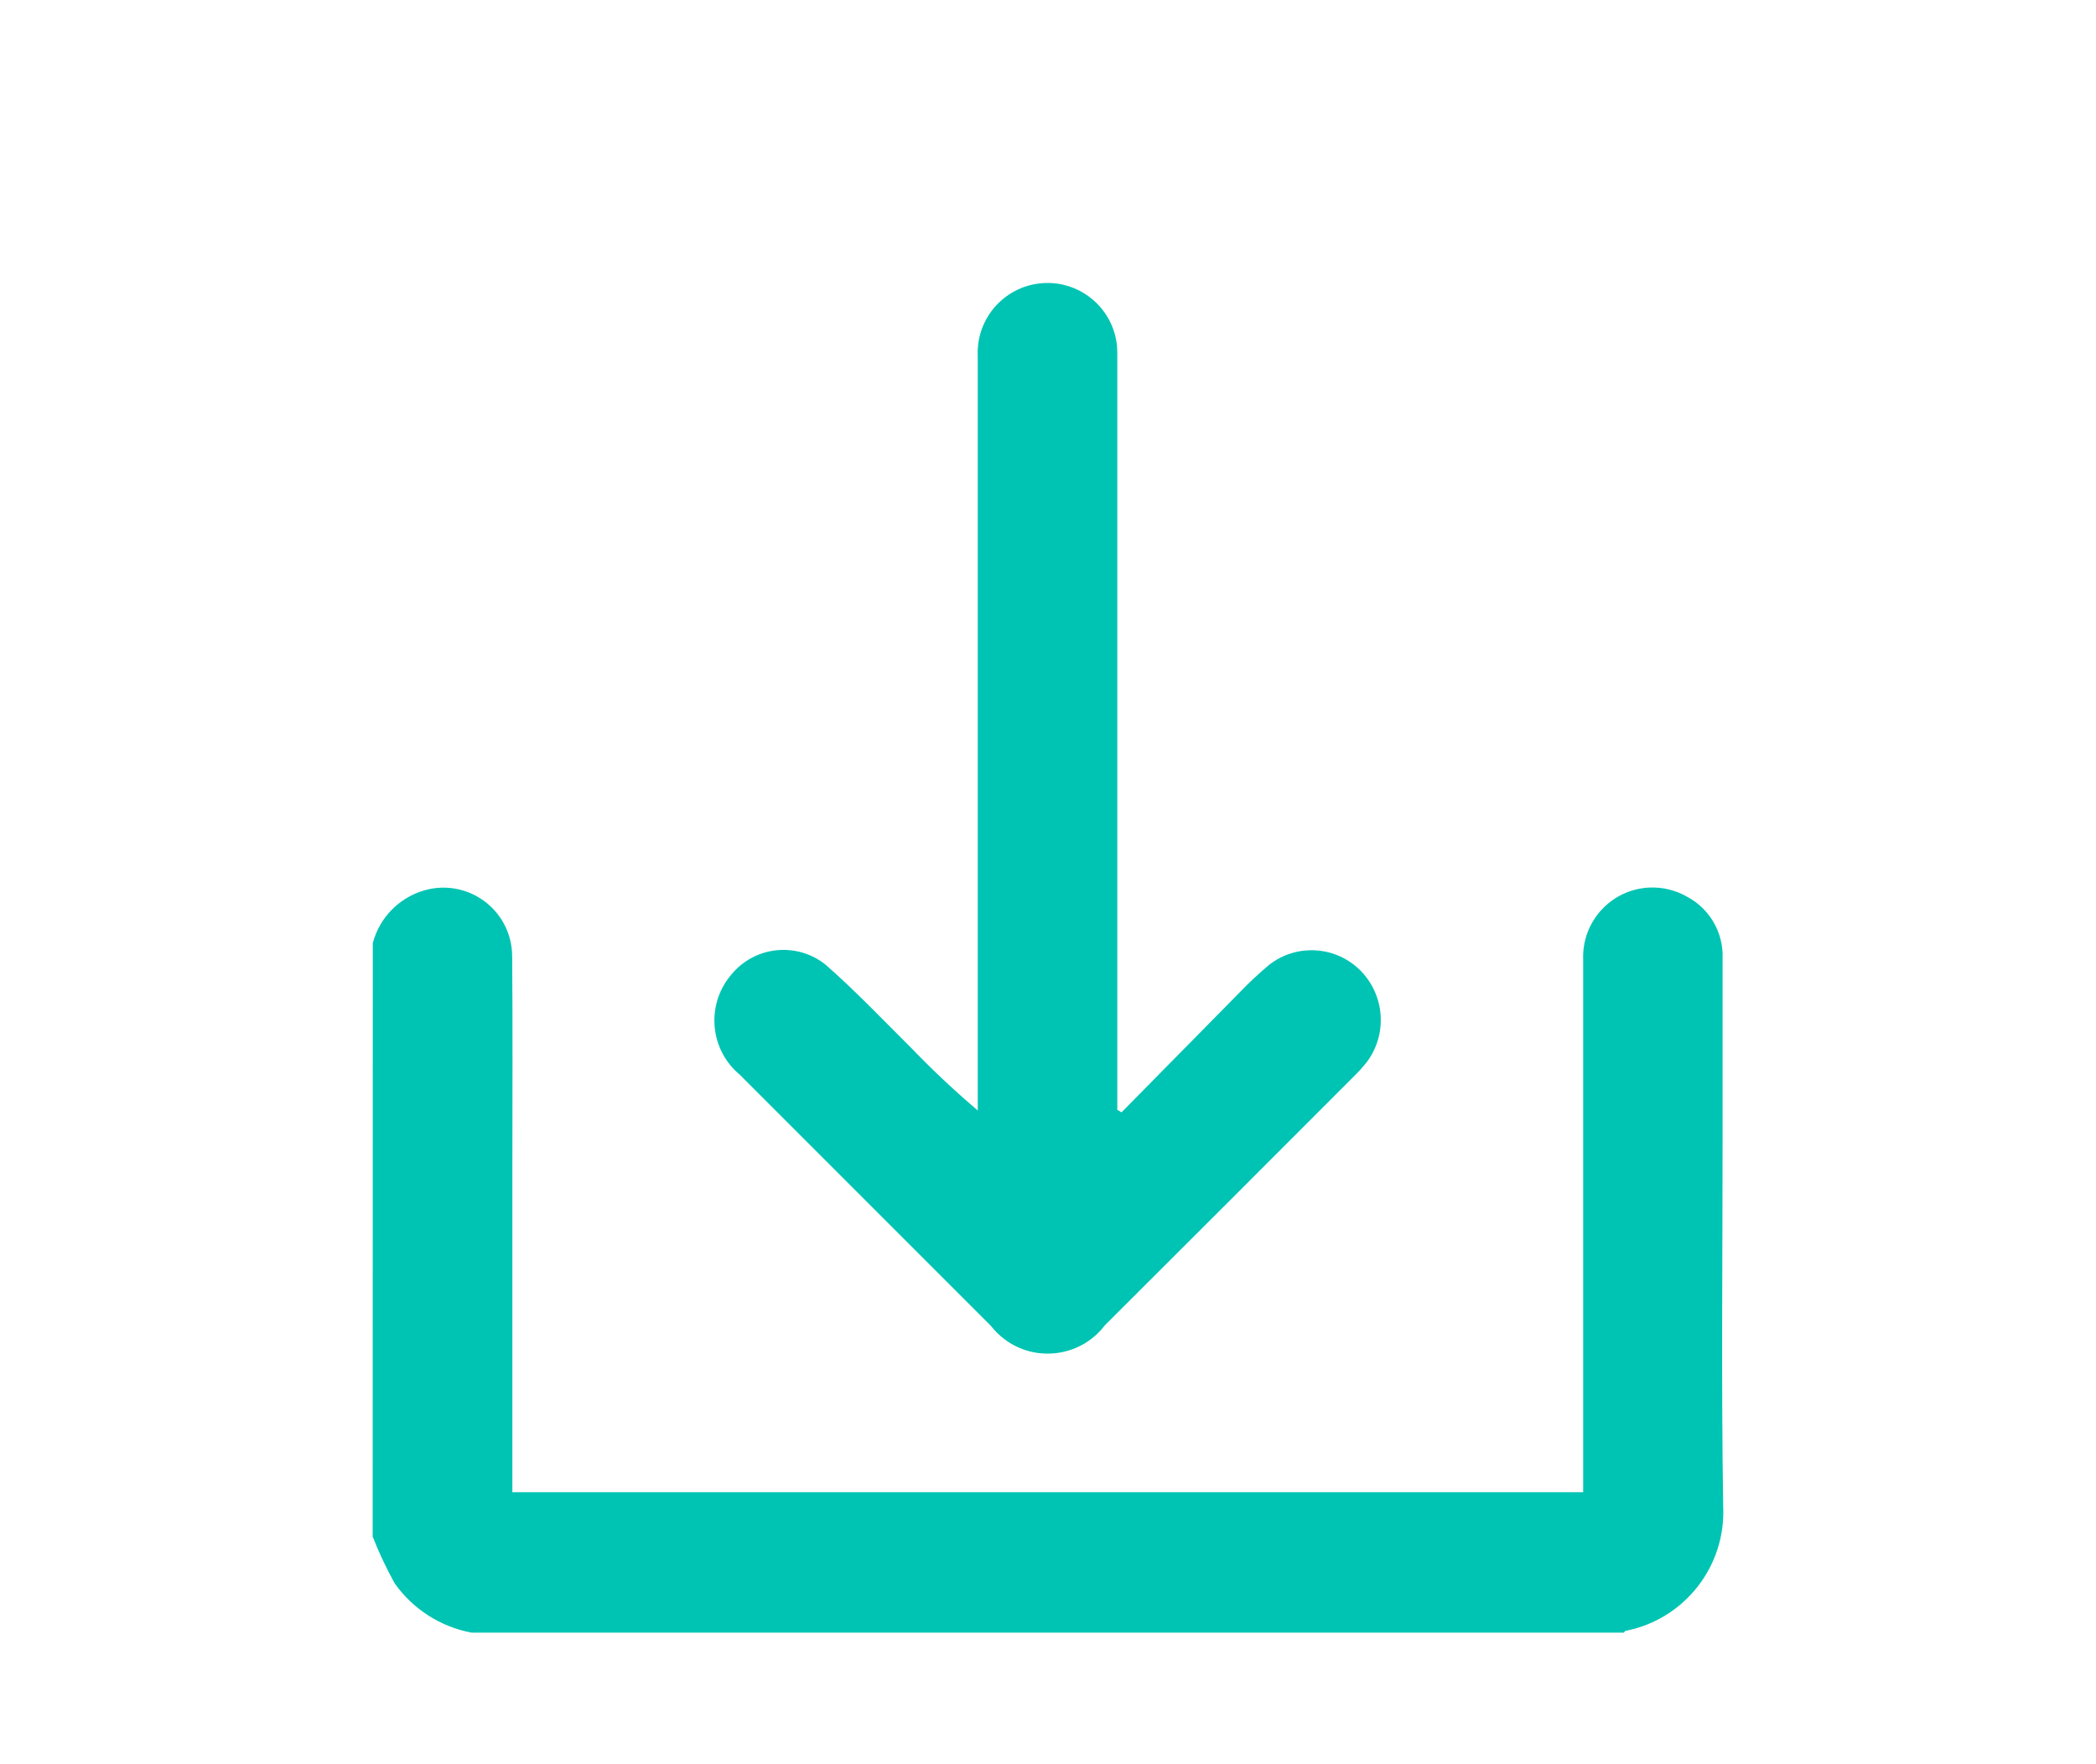
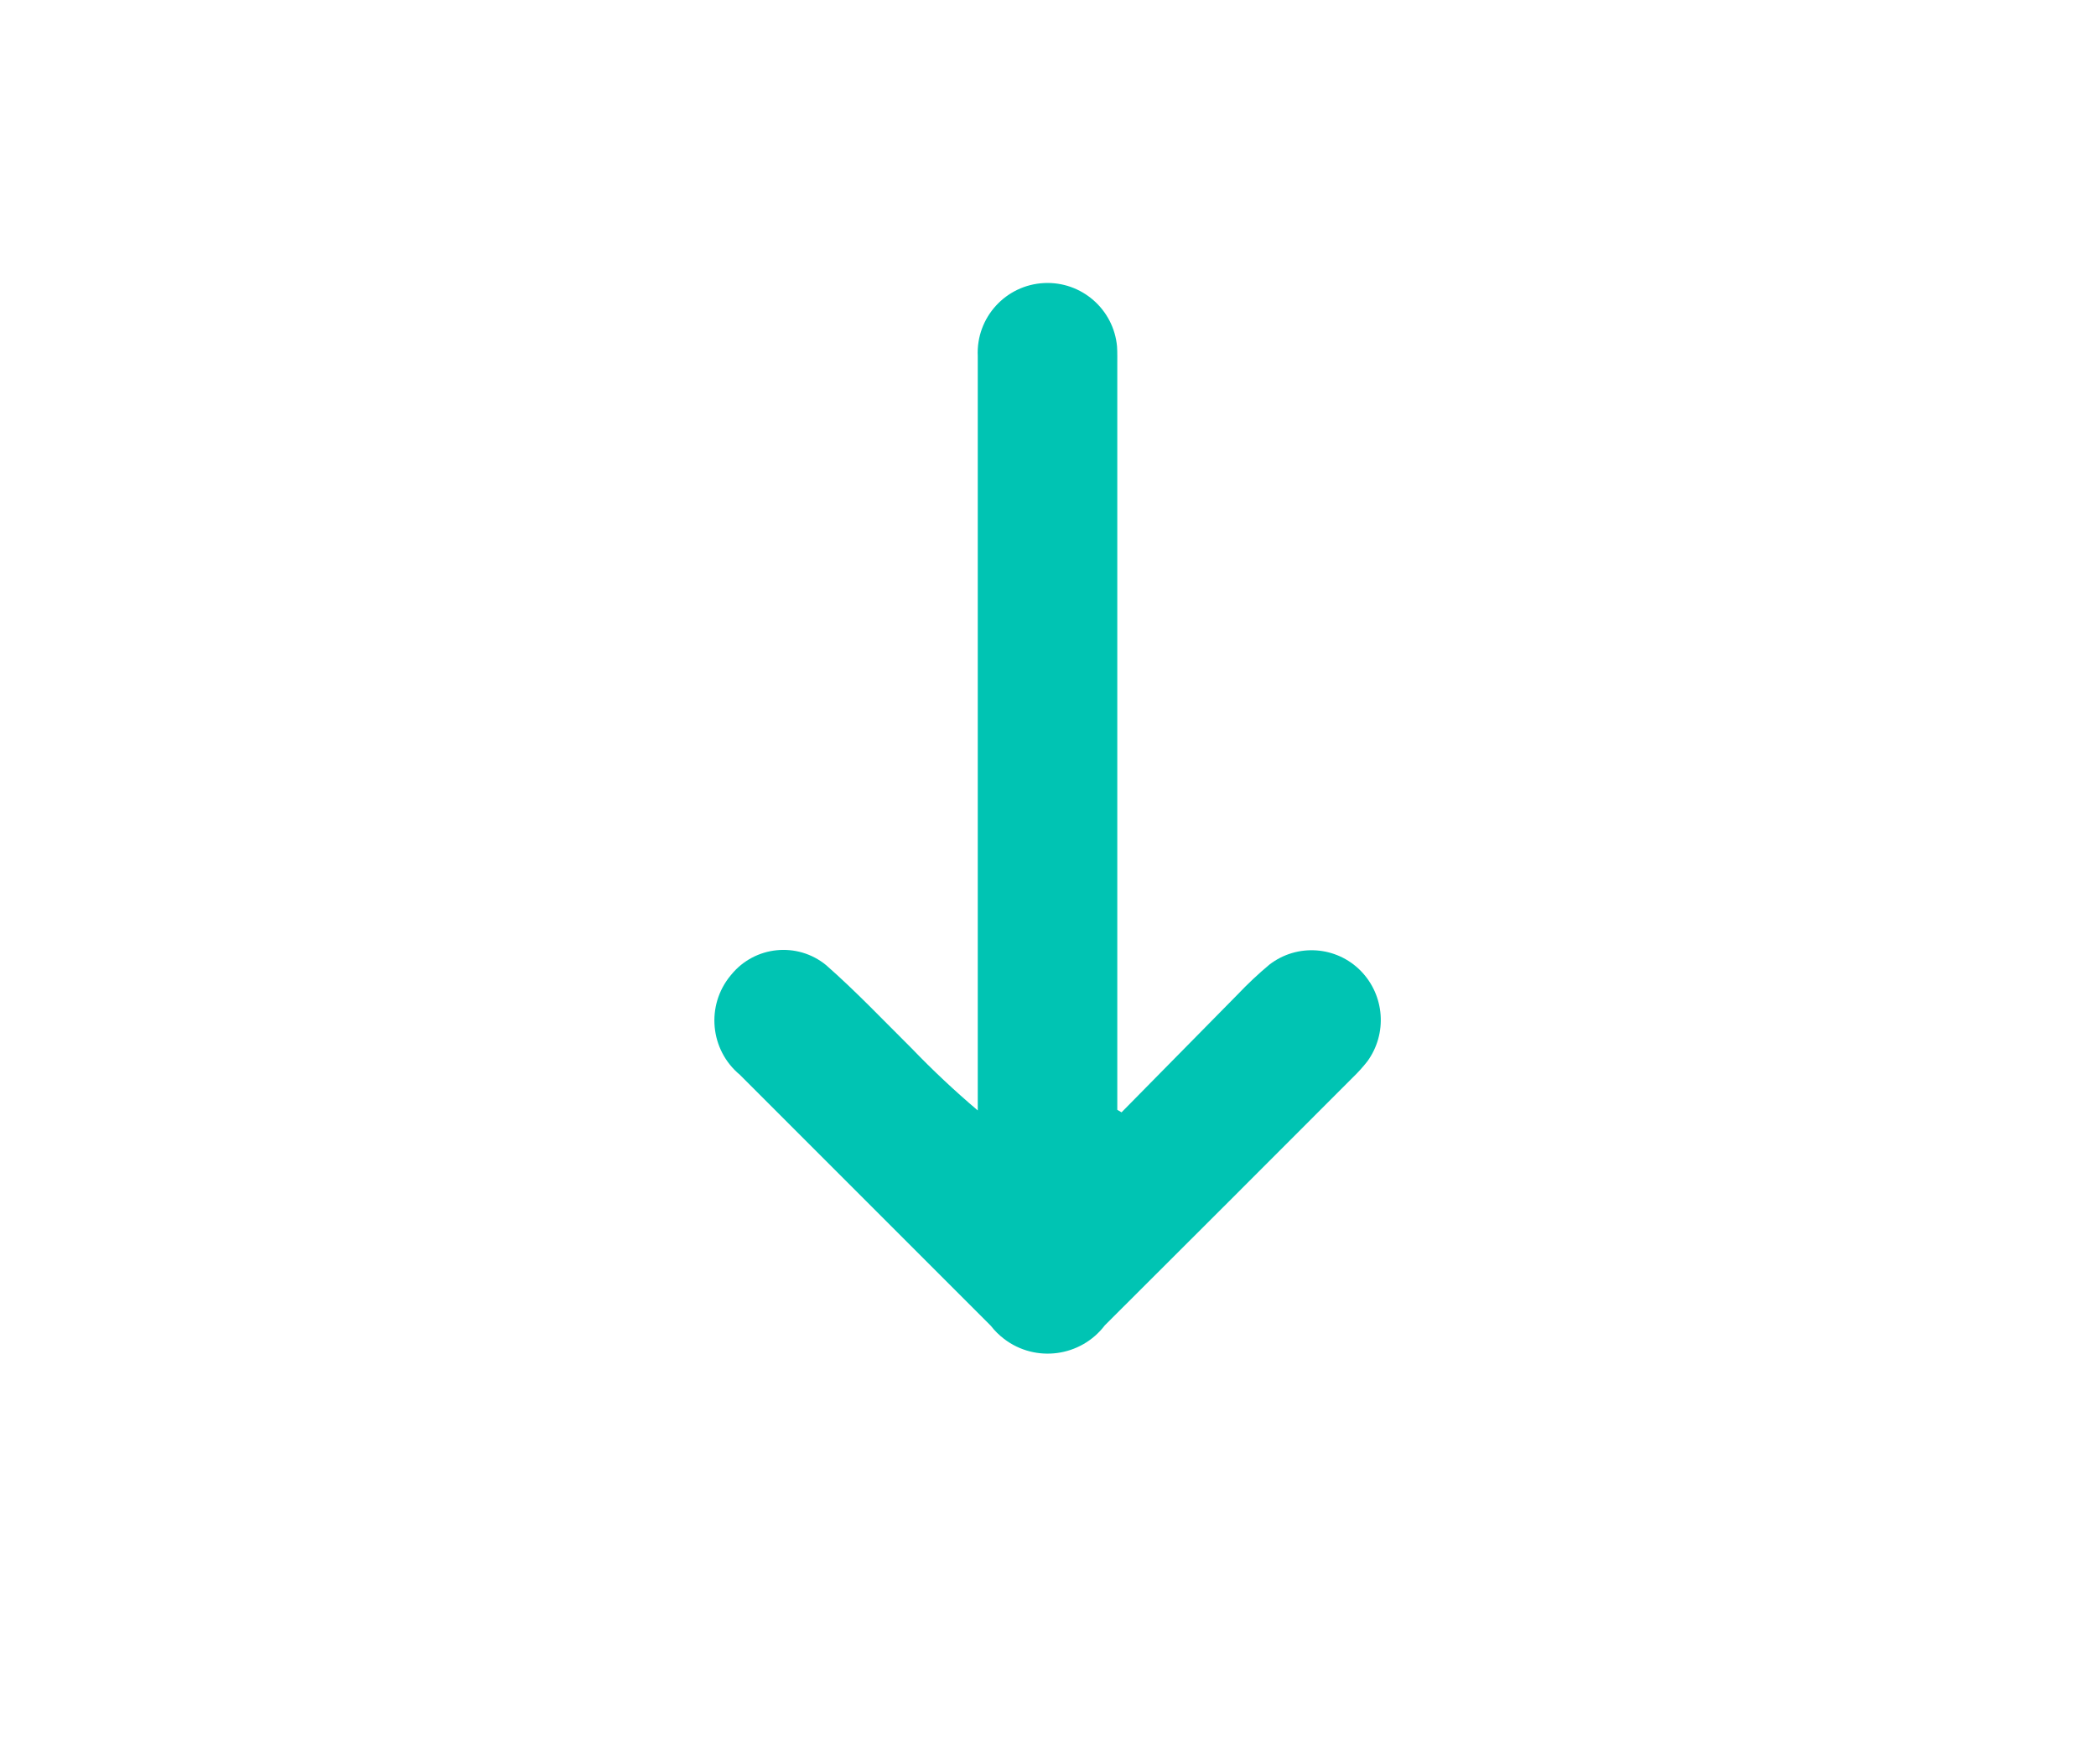
<svg xmlns="http://www.w3.org/2000/svg" version="1.0" id="Capa_1" x="0px" y="0px" viewBox="0 0 148.385 124.9" style="enable-background:new 0 0 148.385 124.9;" xml:space="preserve">
  <style type="text/css">
	.st0{fill:#00C4B3;}
</style>
  <g id="_3xBh8Y.tif" transform="translate(-2111.112 -559.629)">
    <g id="Grupo_421" transform="translate(2111.112 559.629)">
-       <path id="Trazado_112" class="st0" d="M26.392,66.761c0.474-1.787,1.846-3.197,3.619-3.72c2.578-0.762,5.286,0.709,6.048,3.287    c0.134,0.452,0.201,0.92,0.2,1.391c0.044,5.113,0.013,10.229,0.013,15.342v22.578h75.809v-1.251c0-12.15,0-24.299,0-36.449    c-0.11-2.71,1.999-4.996,4.709-5.106c0.934-0.038,1.86,0.192,2.668,0.662c1.585,0.85,2.552,2.527,2.492,4.325    c0,4.119,0,8.238,0,12.357c0,8.82-0.096,17.643,0.042,26.463c0.201,4.237-2.728,7.984-6.889,8.812    c-0.054,0-0.101,0.083-0.153,0.129H33.381c-2.202-0.413-4.156-1.669-5.447-3.5c-0.589-1.064-1.107-2.166-1.551-3.299    L26.392,66.761z" />
      <path id="Trazado_114" class="st0" d="M79.398,78.747c2.74-2.785,5.482-5.568,8.225-8.35c0.709-0.747,1.46-1.452,2.249-2.112    c1.957-1.507,4.731-1.315,6.463,0.447c1.695,1.735,1.893,4.44,0.468,6.403c-0.318,0.405-0.663,0.788-1.034,1.145    c-5.847,5.859-11.698,11.708-17.553,17.545c-1.704,2.236-4.898,2.666-7.133,0.962c-0.35-0.267-0.665-0.578-0.935-0.926    c-5.925-5.92-11.847-11.843-17.767-17.77c-2.124-1.762-2.418-4.912-0.656-7.036c0.016-0.019,0.032-0.038,0.048-0.057    c1.666-2.039,4.668-2.341,6.707-0.676c0.004,0.004,0.009,0.008,0.014,0.012c2.109,1.853,4.05,3.903,6.047,5.884    c1.484,1.544,3.046,3.01,4.679,4.395v-1.186c0-17.406,0-34.812,0-52.218c-0.129-2.727,1.977-5.042,4.704-5.171    c2.642-0.125,4.915,1.853,5.156,4.488c0.028,0.445,0.018,0.892,0.018,1.339c0,17.197,0,34.395,0,51.592v1.112L79.398,78.747z" />
    </g>
  </g>
</svg>